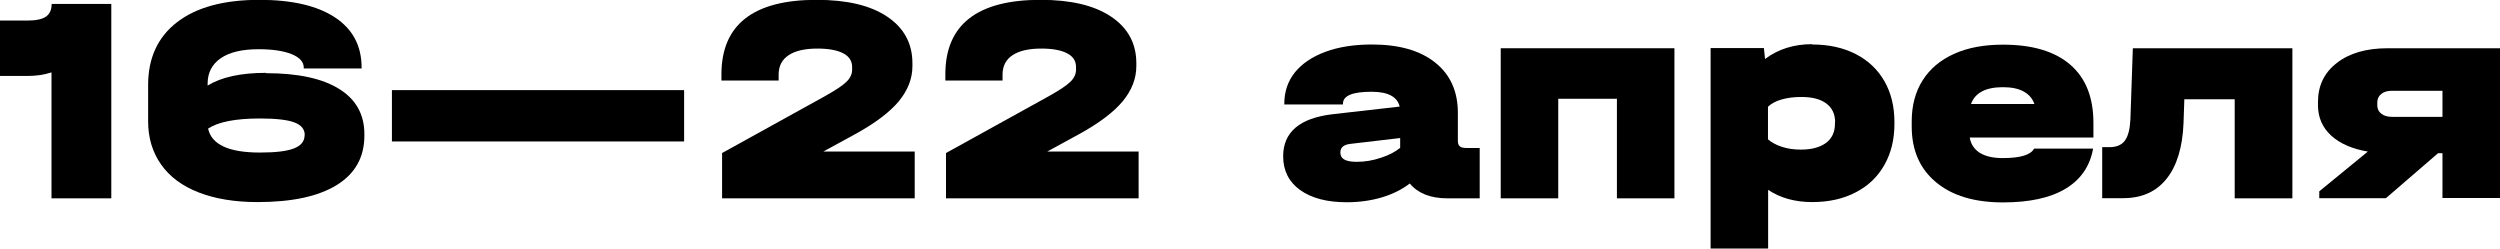
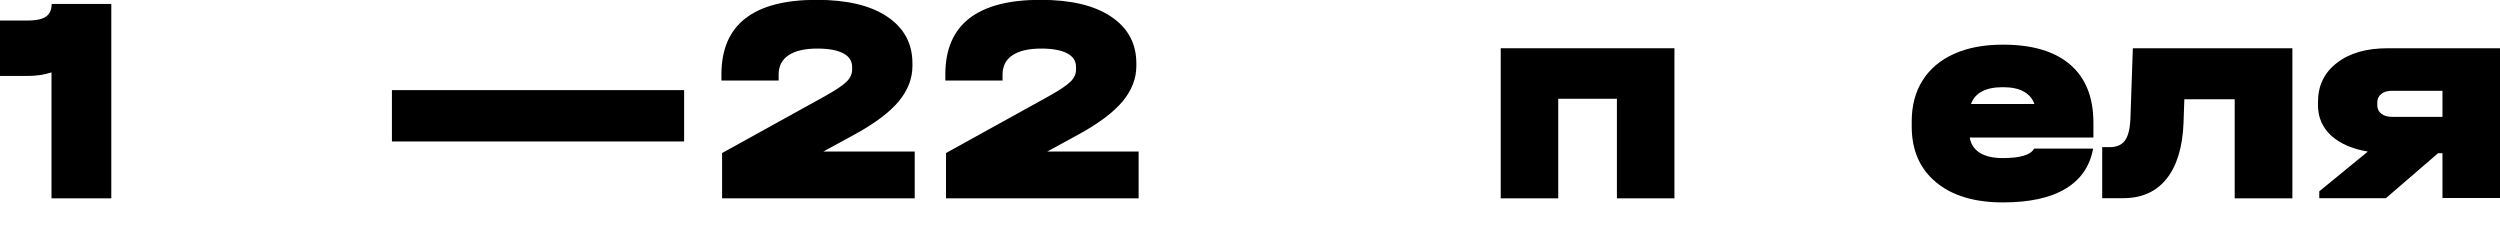
<svg xmlns="http://www.w3.org/2000/svg" xml:space="preserve" width="186.151mm" height="18.518mm" version="1.1" style="shape-rendering:geometricPrecision; text-rendering:geometricPrecision; image-rendering:optimizeQuality; fill-rule:evenodd; clip-rule:evenodd" viewBox="0 0 15341 1526">
  <defs>
    <style type="text/css"> .fil0 {fill:black;fill-rule:nonzero} </style>
  </defs>
  <g id="Layer_x0020_1">
    <path class="fil0" d="M682 1217l-366 0 0 -773c-45,15 -94,22 -147,22l-169 0 0 -340 169 0c52,0 90,-8 113,-24 23,-16 35,-42 35,-78l366 0 0 1193z" />
-     <path id="1" class="fil0" d="M1632 449c195,0 345,32 448,96 104,64 156,157 156,278l0 9c0,132 -56,233 -169,303 -113,70 -275,105 -487,105 -139,0 -260,-20 -360,-59 -101,-39 -178,-96 -231,-171 -53,-75 -80,-163 -80,-265l0 -224c0,-166 60,-295 179,-386 119,-91 287,-136 503,-136 201,0 356,36 465,108 109,72 163,175 163,308l0 5 -355 0 0 -5c0,-35 -25,-63 -75,-83 -50,-20 -117,-30 -202,-30 -101,0 -178,18 -232,55 -54,37 -81,89 -81,157l0 11c85,-52 204,-78 358,-78zm238 380c0,-36 -21,-62 -64,-78 -42,-16 -113,-24 -211,-24 -150,0 -256,21 -318,62 21,98 127,147 318,147 95,0 164,-8 208,-25 44,-17 66,-44 66,-80l0 -2z" />
    <path id="2" class="fil0" d="M5613 931l0 286 -1182 0 0 -278 626 -346c68,-38 114,-68 137,-91 24,-23 35,-48 35,-75l0 -15c0,-38 -18,-66 -55,-85 -36,-19 -89,-29 -158,-29 -78,0 -137,14 -177,41 -41,27 -61,67 -61,119l0 36 -351 0 0 -38c0,-304 195,-457 584,-457 186,0 330,34 433,103 103,69 155,164 155,286l0 18c0,76 -28,148 -84,216 -56,67 -145,134 -267,201l-196 107 562 0z" />
    <path id="3" class="fil0" d="M6987 931l0 286 -1182 0 0 -278 626 -346c68,-38 114,-68 137,-91 24,-23 35,-48 35,-75l0 -15c0,-38 -18,-66 -55,-85 -36,-19 -89,-29 -158,-29 -78,0 -137,14 -177,41 -41,27 -61,67 -61,119l0 36 -351 0 0 -38c0,-304 195,-457 584,-457 186,0 330,34 433,103 103,69 155,164 155,286l0 18c0,76 -28,148 -84,216 -56,67 -145,134 -267,201l-196 107 562 0z" />
-     <path id="4" class="fil0" d="M9080 908l0 309 -198 0c-103,0 -180,-30 -231,-91 -47,36 -104,65 -171,85 -67,20 -139,30 -216,30 -121,0 -216,-25 -286,-75 -69,-50 -104,-119 -104,-207 0,-148 101,-234 302,-258l413 -47c-15,-61 -72,-91 -173,-91 -116,0 -175,24 -175,73l0 5 -360 0 0 -5c0,-74 22,-138 65,-192 44,-54 106,-96 187,-126 81,-30 176,-45 286,-45 166,0 296,37 388,111 93,74 139,177 139,309l0 171c0,16 4,27 12,34 8,7 22,10 41,10l80 0zm-855 29c0,38 33,56 100,56 50,0 99,-8 149,-25 50,-16 89,-37 118,-61l0 -60 -307 36c-40,5 -60,22 -60,53z" />
    <polygon id="5" class="fil0" points="10275,296 10275,1217 9922,1217 9922,606 9562,606 9562,1217 9209,1217 9209,296 " />
-     <path id="6" class="fil0" d="M11121 273c102,0 191,20 267,59 76,39 135,95 176,167 41,72 61,156 61,250l0 11c0,95 -20,178 -61,251 -41,73 -99,129 -176,169 -76,40 -166,60 -267,60 -106,0 -196,-25 -271,-75l0 360 -353 0 0 -1230 327 0 7 67c81,-61 178,-91 289,-91zm140 477c0,-50 -18,-88 -54,-115 -36,-27 -87,-40 -154,-40 -44,0 -83,5 -119,15 -36,10 -64,25 -85,45l0 200c22,19 51,35 86,46 36,12 75,17 117,17 65,0 116,-14 153,-41 36,-27 55,-66 55,-117l0 -11z" />
    <path id="7" class="fil0" d="M12846 844l-759 0c7,41 28,72 62,94 34,21 81,32 140,32 108,0 172,-19 193,-58l362 0c-19,108 -76,190 -169,246 -93,56 -221,84 -384,84 -175,0 -312,-41 -411,-124 -99,-82 -149,-196 -149,-342l0 -31c0,-97 22,-181 67,-252 45,-71 109,-125 194,-163 84,-38 184,-56 299,-56 181,0 318,41 413,123 95,82 142,201 142,357l0 91zm-557 -309c-52,0 -95,9 -127,26 -33,18 -55,43 -67,77l389 0c-12,-34 -35,-60 -67,-77 -33,-18 -75,-26 -127,-26z" />
    <path id="8" class="fil0" d="M14066 1217l-353 0 0 -608 -309 0 -5 147c-6,148 -41,262 -104,341 -63,79 -152,119 -266,119l-129 0 0 -313 45 0c42,0 74,-13 94,-40 20,-27 31,-70 34,-129l15 -438 979 0 0 920z" />
    <path id="9" class="fil0" d="M15341 1215l-353 0 0 -275 -27 0 -320 276 -409 0 0 -42 298 -244c-96,-16 -171,-49 -225,-98 -54,-50 -81,-112 -81,-187l0 -18c0,-101 38,-181 116,-241 77,-60 181,-90 312,-90l689 0 0 919zm-753 -569c0,22 8,39 25,52 16,13 39,19 66,19l309 0 0 -160 -309 0c-28,0 -50,6 -66,19 -16,13 -25,30 -25,52l0 18z" />
    <polygon id="10" class="fil0" points="4198,553 4198,868 2405,868 2405,553 " />
  </g>
</svg>